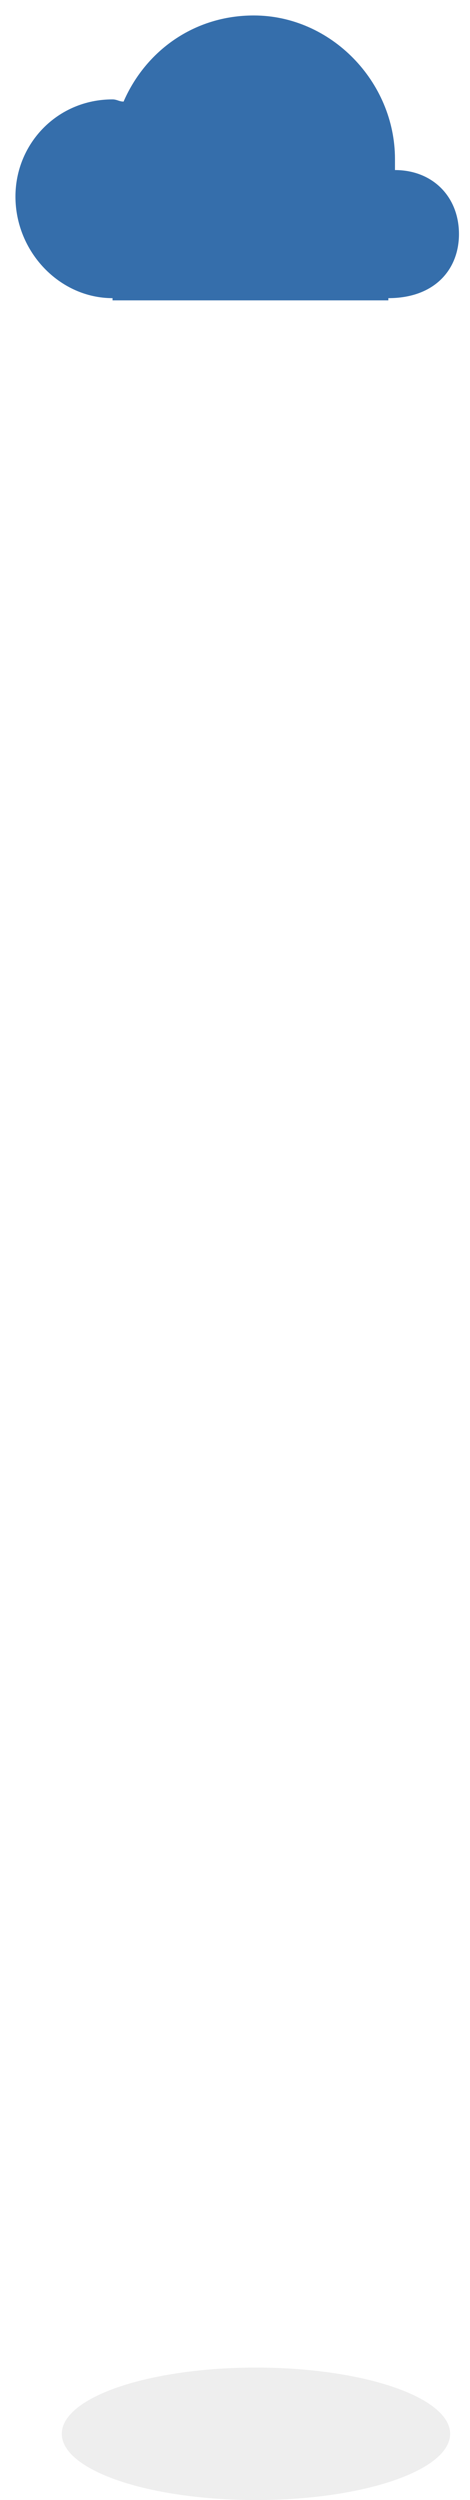
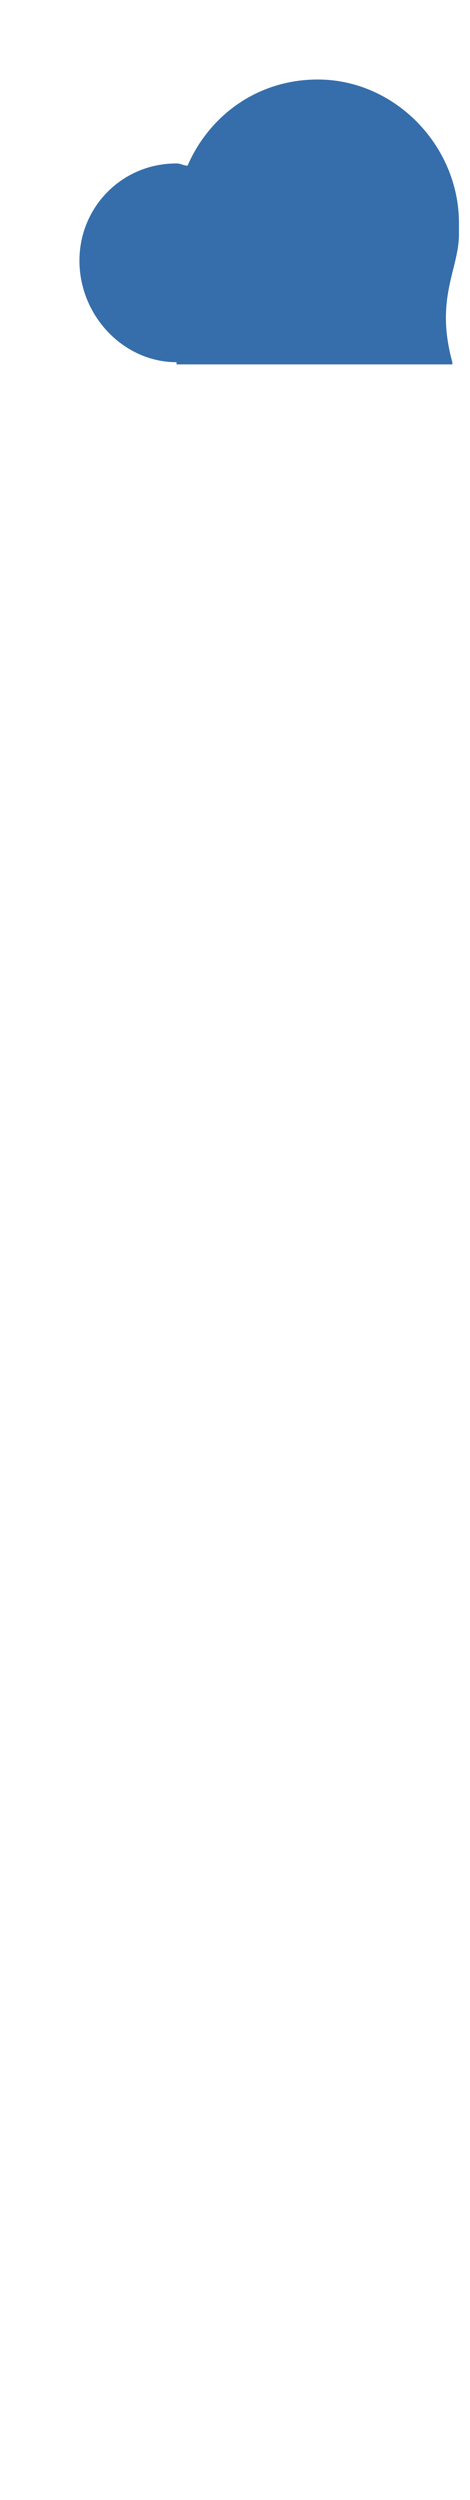
<svg xmlns="http://www.w3.org/2000/svg" version="1.1" id="Слой_1" x="0px" y="0px" viewBox="0 0 21.3 113.2" enable-background="new 0 0 21.3 113.2" xml:space="preserve">
-   <path fill="#356EAB" d="M20.8,10.6c0-1.7-1.2-2.9-2.9-2.9c0,0,0,0,0,0c0,0,0-0.4,0-0.5c0-3.5-2.9-6.5-6.4-6.5  c-2.7,0-4.9,1.6-5.9,3.9c-0.2,0-0.3-0.1-0.5-0.1c-2.5,0-4.4,2-4.4,4.4c0,2.5,2,4.6,4.4,4.6c0,0,0,0.1,0,0.1h6.3c0,0,0,0,0.1,0  c0,0,0,0,0.1,0h6.3c0,0,0,0,0,0c0,0,0,0,0,0h-0.3v-0.1C19.7,13.5,20.8,12.2,20.8,10.6z" />
-   <ellipse opacity="7.000000e-02" cx="11.6" cy="110.2" rx="8.8" ry="3" />
+   <path fill="#356EAB" d="M20.8,10.6c0,0,0,0,0,0c0,0,0-0.4,0-0.5c0-3.5-2.9-6.5-6.4-6.5  c-2.7,0-4.9,1.6-5.9,3.9c-0.2,0-0.3-0.1-0.5-0.1c-2.5,0-4.4,2-4.4,4.4c0,2.5,2,4.6,4.4,4.6c0,0,0,0.1,0,0.1h6.3c0,0,0,0,0.1,0  c0,0,0,0,0.1,0h6.3c0,0,0,0,0,0c0,0,0,0,0,0h-0.3v-0.1C19.7,13.5,20.8,12.2,20.8,10.6z" />
</svg>